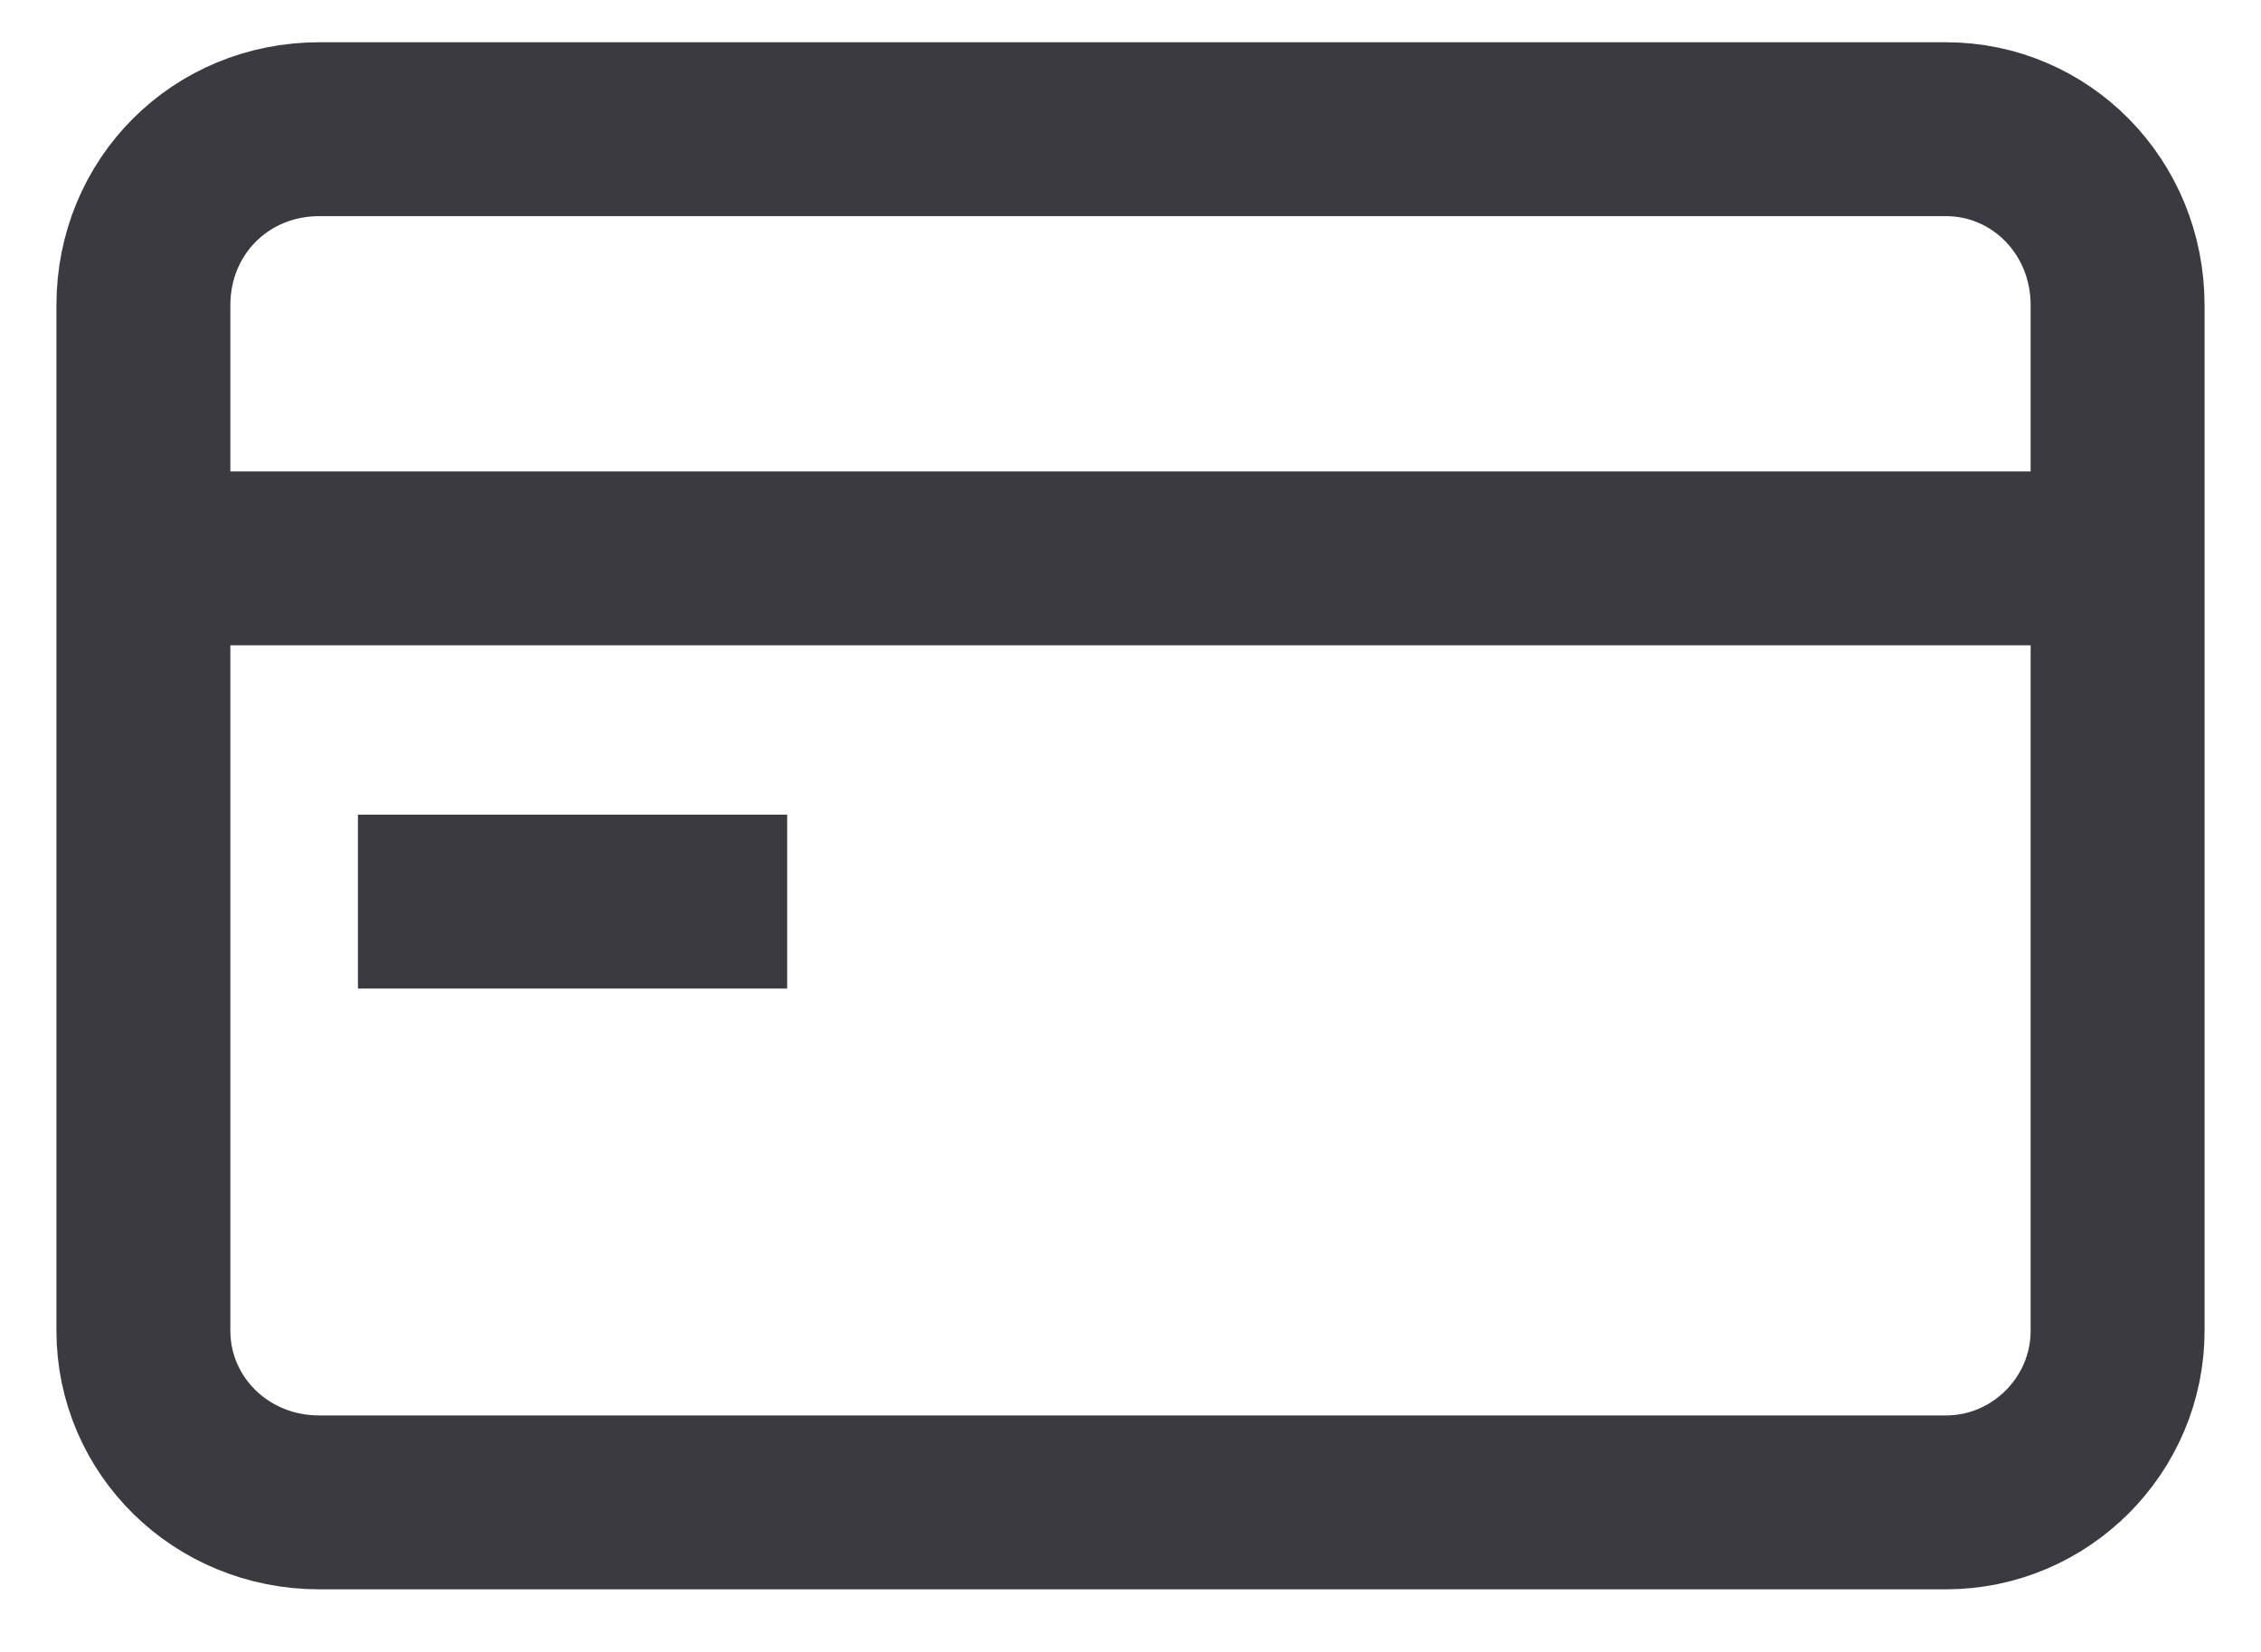
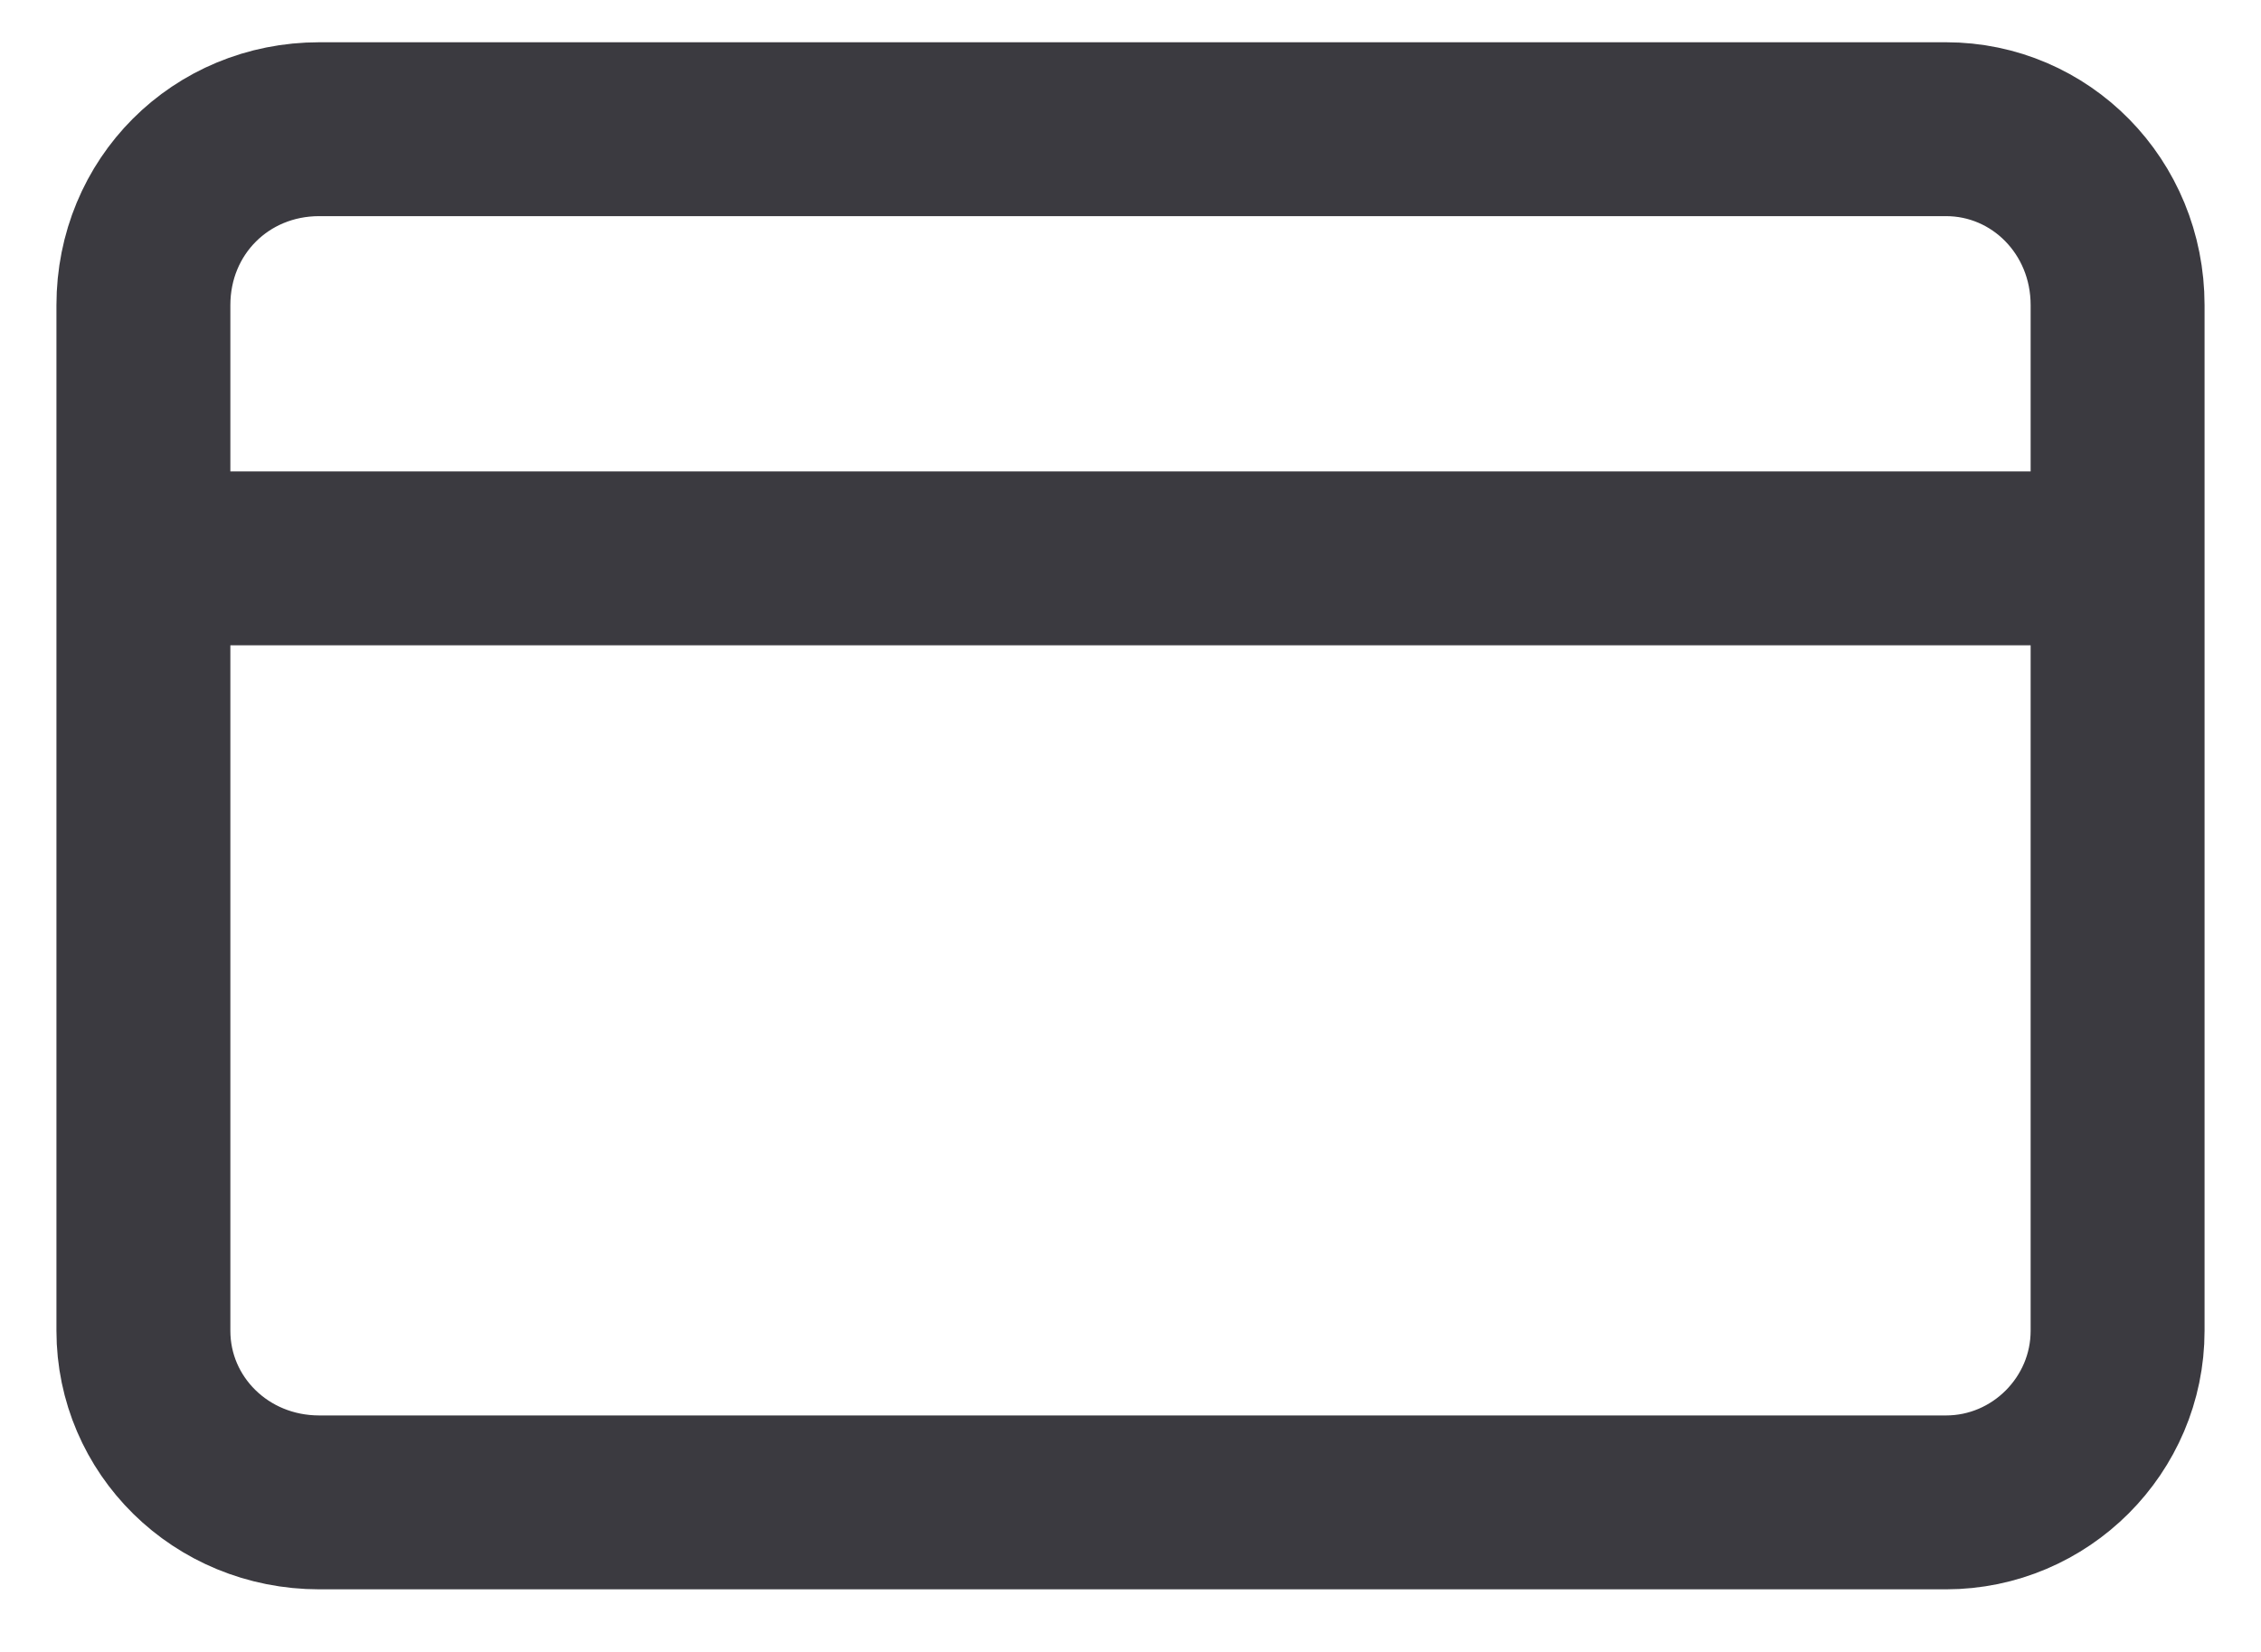
<svg xmlns="http://www.w3.org/2000/svg" width="26" height="19" viewBox="0 0 26 19" fill="none">
  <path fill-rule="evenodd" clip-rule="evenodd" d="M3.672 1.486H22.377C23.463 1.486 24.351 2.375 24.351 3.51V15.306C24.351 16.391 23.463 17.28 22.377 17.28H3.672C2.537 17.28 1.649 16.391 1.649 15.306V3.51C1.649 2.375 2.537 1.486 3.672 1.486Z" stroke="#3B3A40" stroke-width="2" />
  <path d="M1.649 6.422H24.351" stroke="#3B3A40" stroke-width="2" />
-   <path d="M4.116 10.37H9.052" stroke="#3B3A40" stroke-width="2" />
</svg>